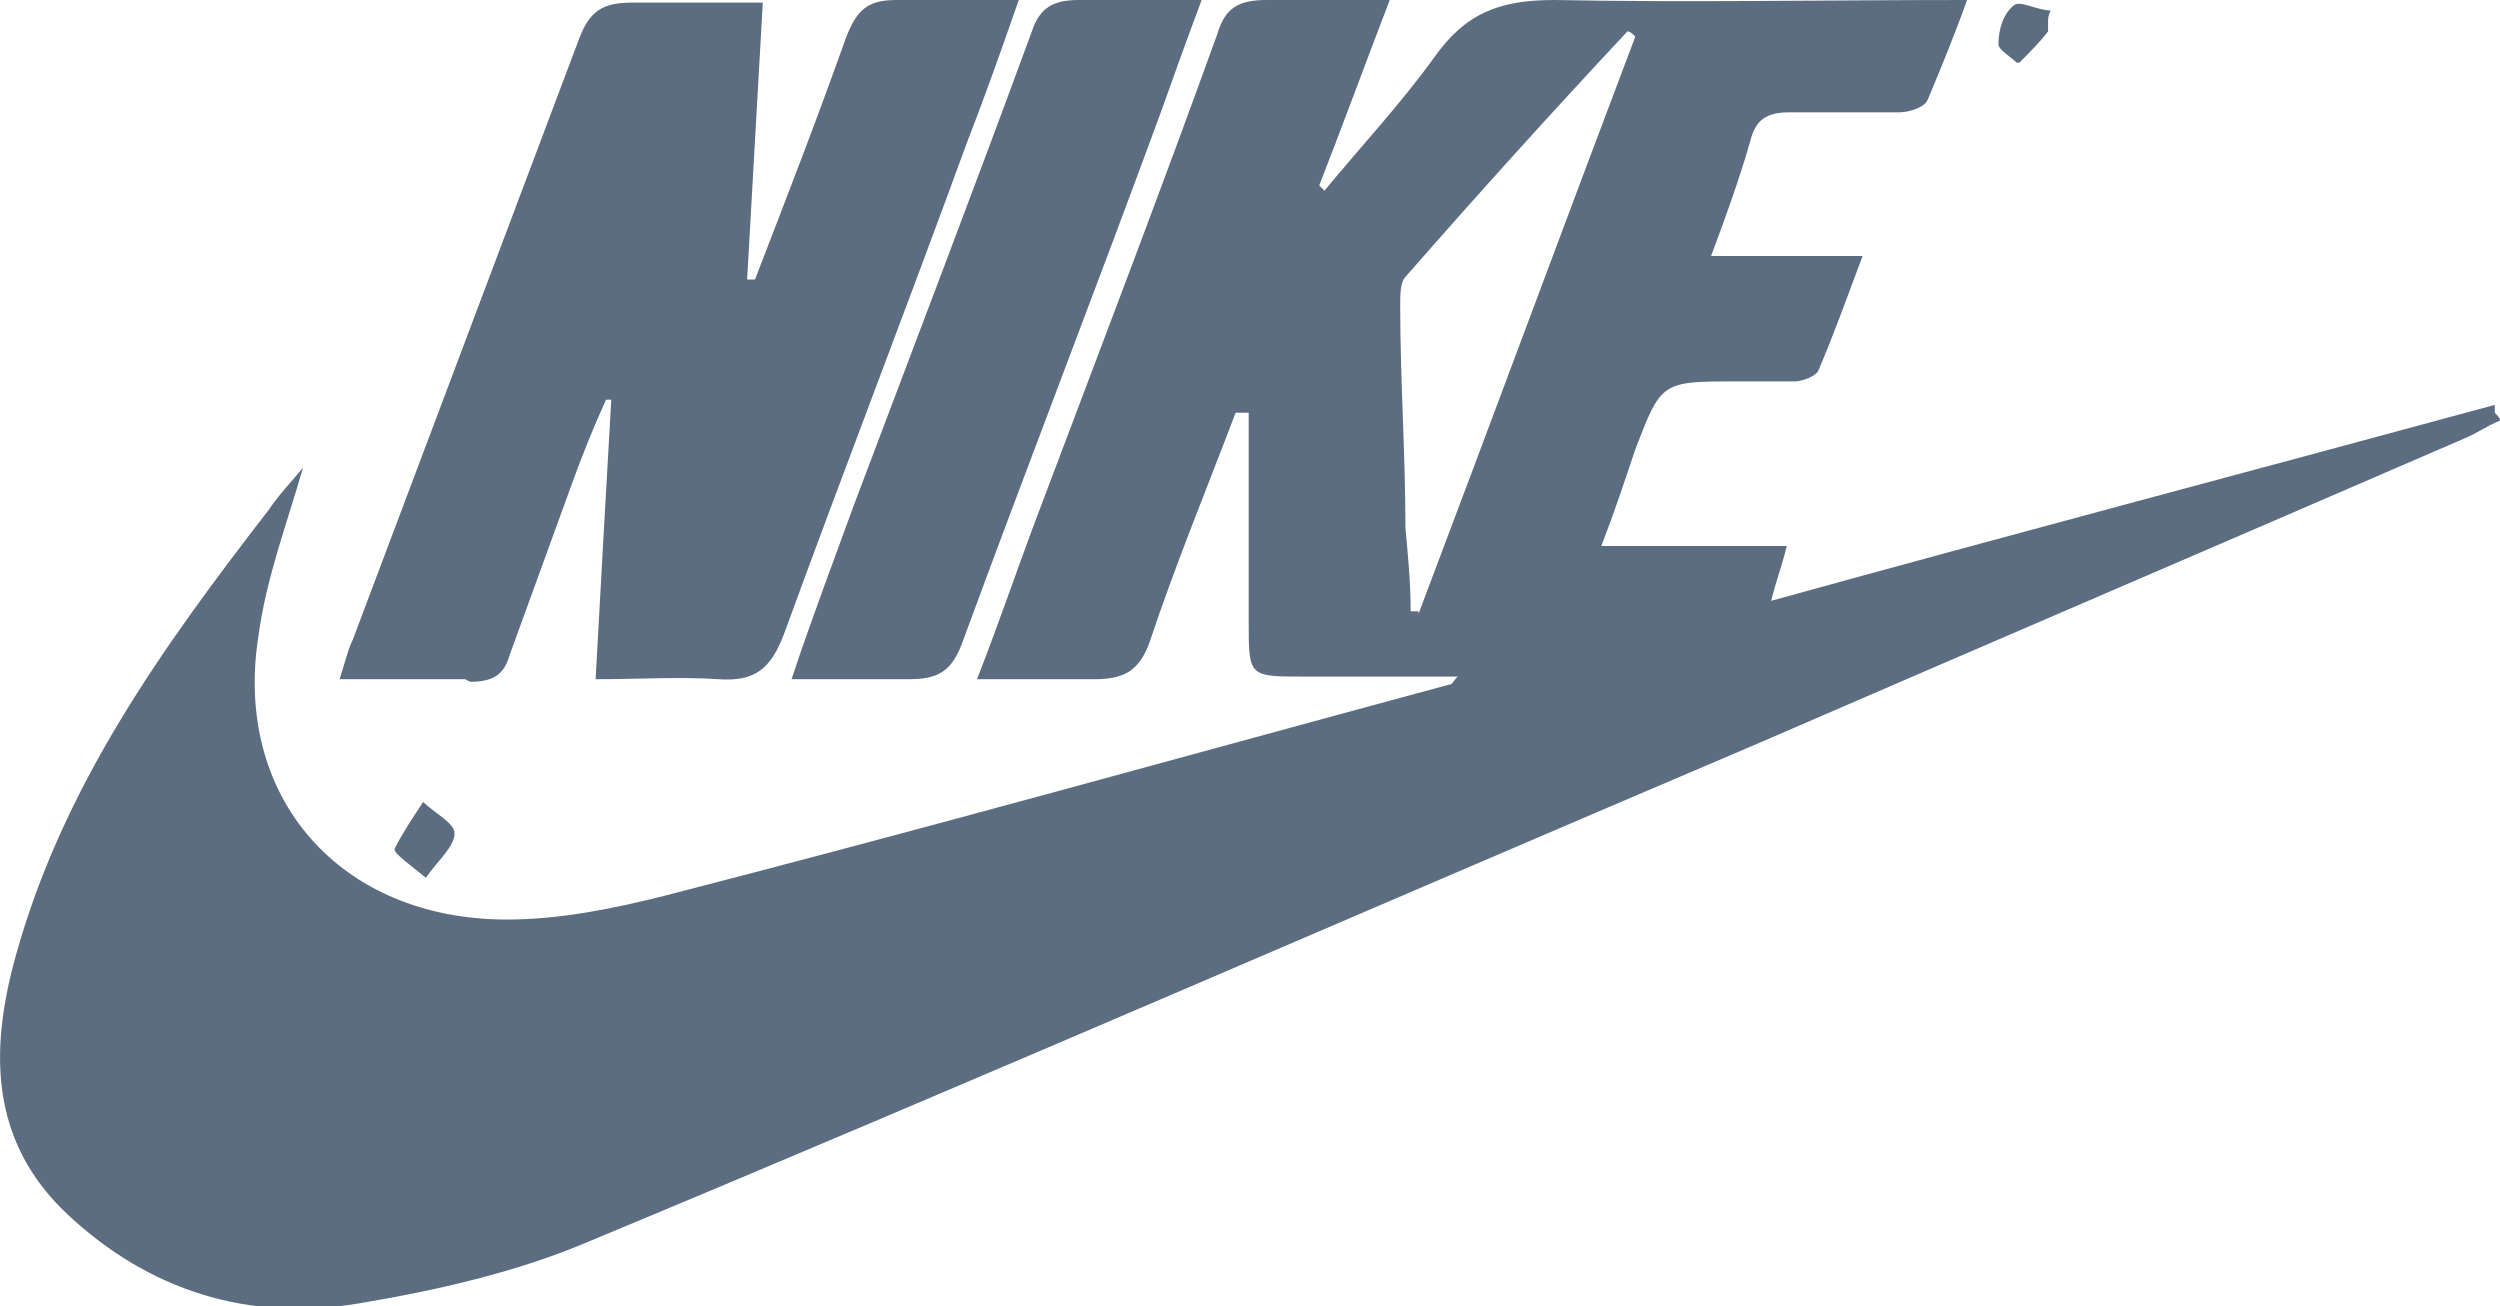
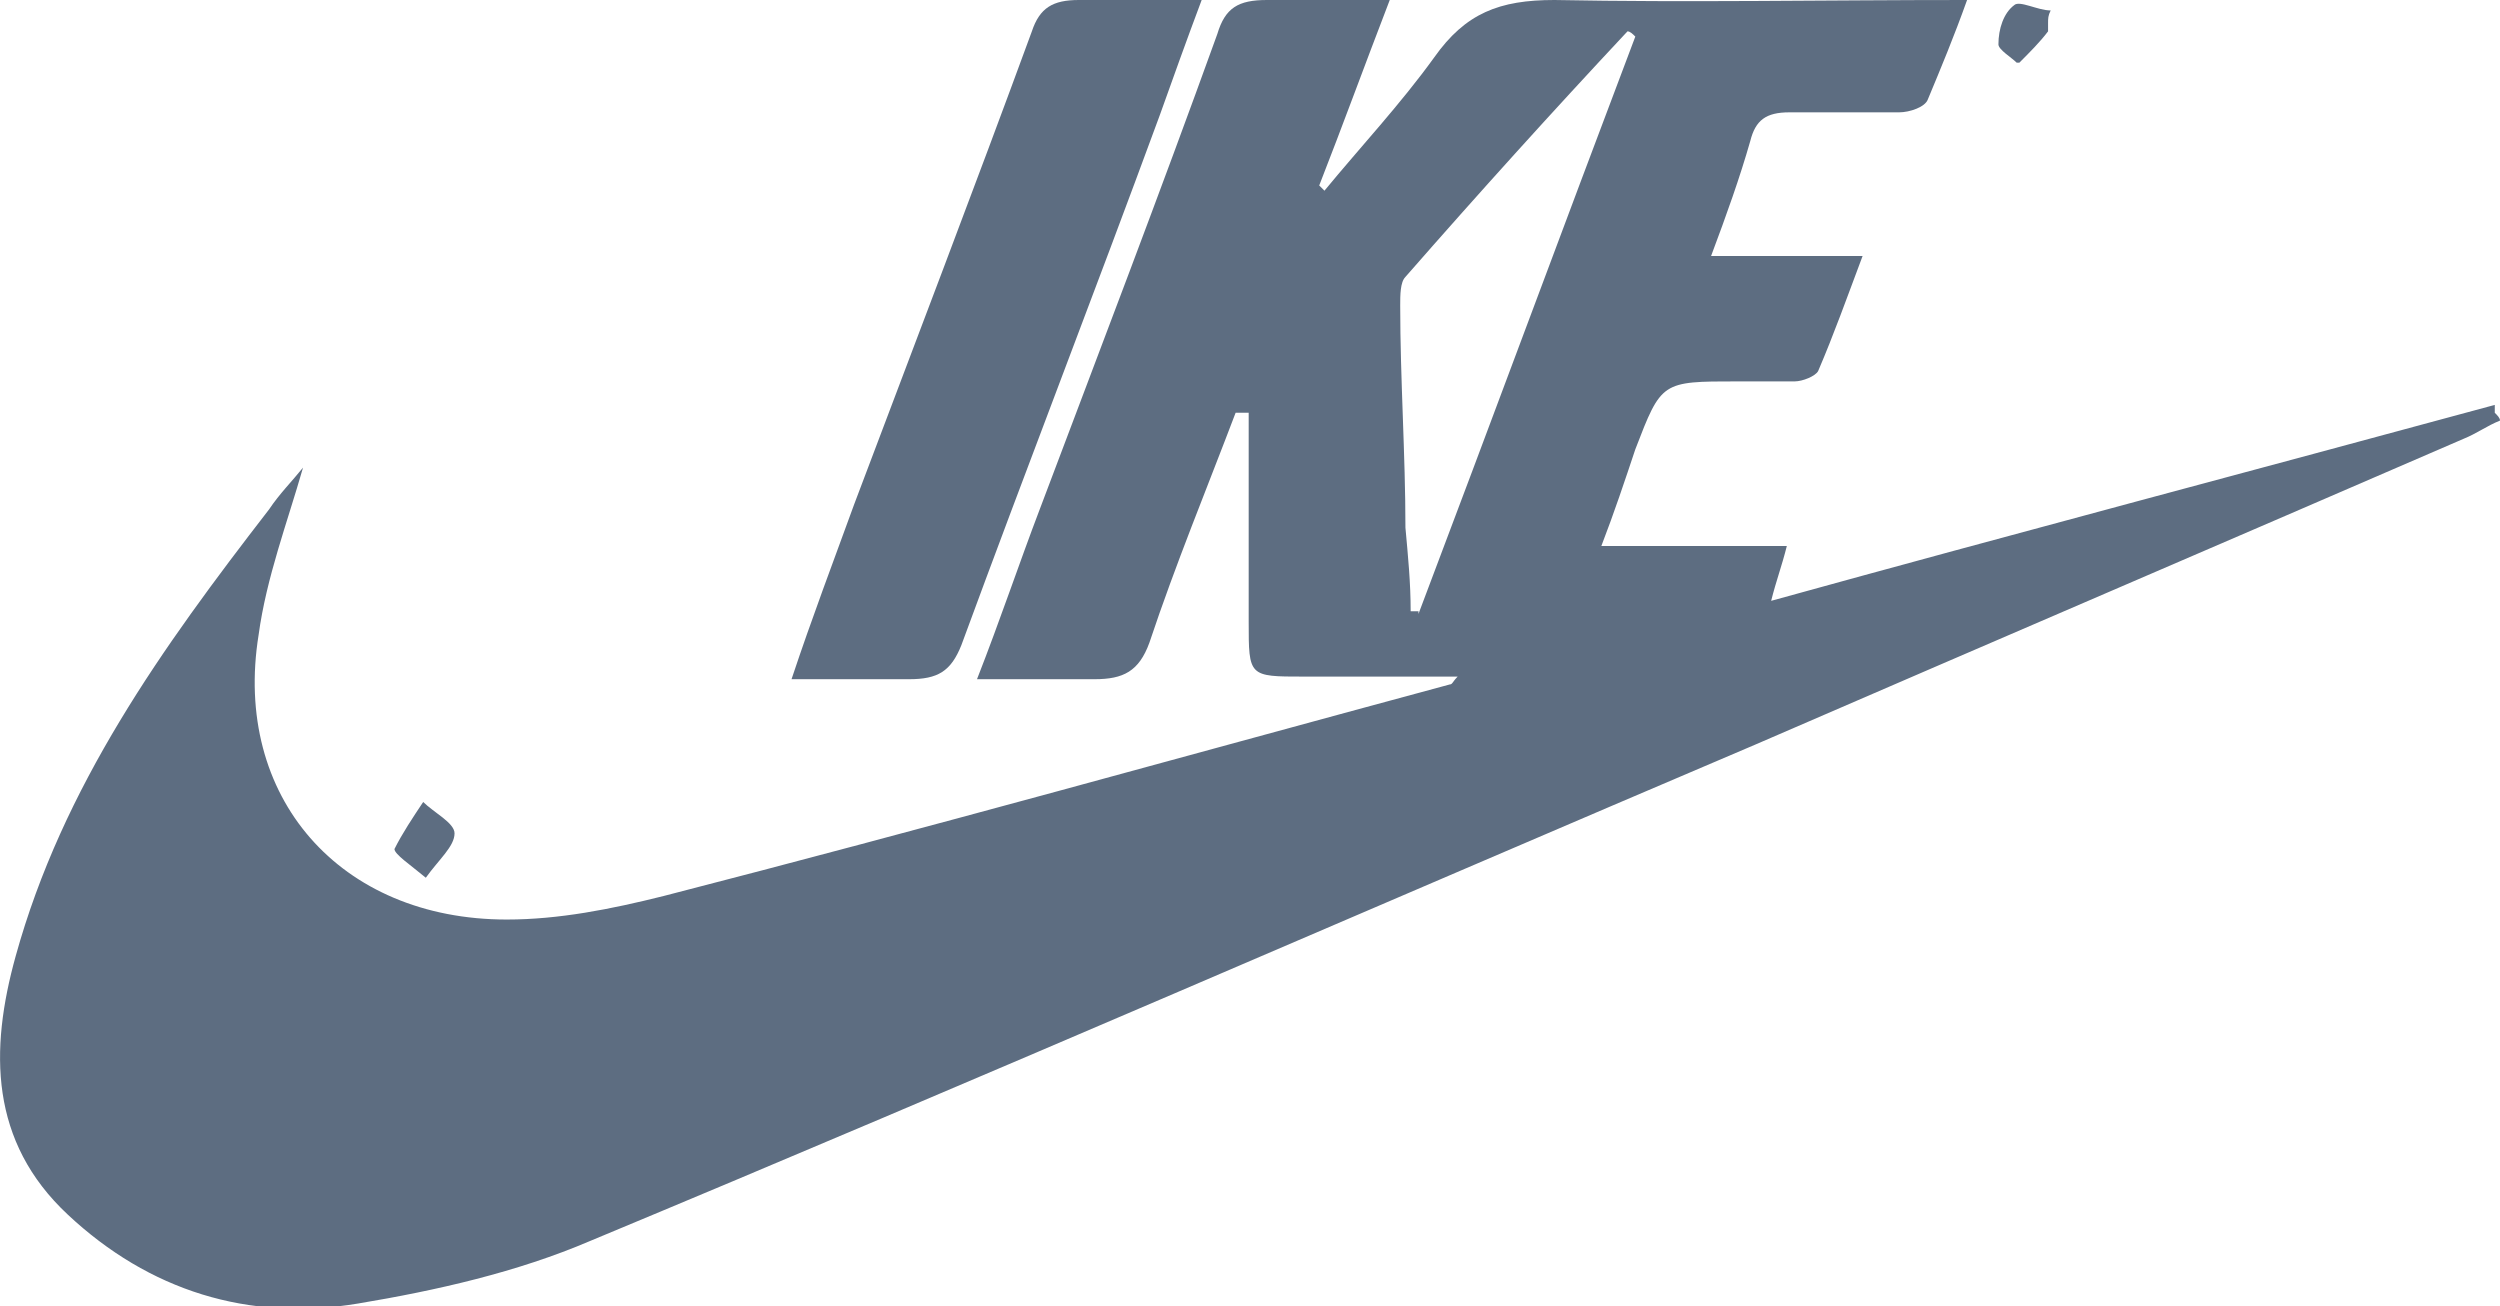
<svg xmlns="http://www.w3.org/2000/svg" id="uuid-fd7b7a02-9669-457f-a8c3-33fd9db90f4c" width="95.7" height="50" viewBox="0 0 95.7 50">
  <g id="uuid-5e97d8e1-a4cc-431a-8dbe-8c47ce142bff">
    <path d="M95.5,15.5c-9.2,2.5-18.3,4.9-27.7,7.5.2-.8.4-1.3.6-2.1h-7.1c.5-1.3.9-2.5,1.3-3.7,1-2.6,1-2.6,3.9-2.6.7,0,1.5,0,2.2,0,.3,0,.8-.2.9-.4.6-1.4,1.1-2.8,1.7-4.4h-5.8c.6-1.6,1.1-3,1.5-4.4.2-.8.6-1.1,1.5-1.1,1.4,0,2.8,0,4.2,0,.4,0,1-.2,1.1-.5.5-1.2,1-2.4,1.5-3.8-5.5,0-10.7.1-15.8,0-2.1,0-3.4.5-4.6,2.2-1.3,1.8-2.8,3.4-4.2,5.1,0,0-.1-.1-.2-.2.9-2.3,1.7-4.5,2.7-7.1-1.7,0-3.2,0-4.7,0-1.1,0-1.6.3-1.9,1.3-2.2,6.1-4.5,12.1-6.8,18.2-.8,2.1-1.5,4.2-2.4,6.5,1.7,0,3.1,0,4.5,0,1.1,0,1.7-.3,2.1-1.4,1-3,2.2-5.9,3.3-8.8.2,0,.3,0,.5,0,0,2.7,0,5.4,0,8,0,2.1,0,2.1,2.1,2.1,1.9,0,3.9,0,5.9,0-.2.2-.2.3-.3.3-10,2.7-20,5.5-30.1,8.1-2,.5-4,.9-6,.9-6.4,0-10.5-4.7-9.5-10.9.3-2.2,1.1-4.3,1.7-6.4-.4.5-.9,1-1.3,1.6C6.2,24.8,2.4,30.1.6,36.6c-1,3.6-1,7.1,2,9.9,3.1,2.9,6.9,4.1,11.1,3.4,3-.5,6.1-1.2,8.9-2.4,14.9-6.2,29.8-12.7,44.6-19,9-3.9,18.1-7.8,27.1-11.7.5-.2.9-.5,1.4-.7,0-.1-.1-.2-.2-.3ZM54.3,23.4c-.1,0-.2,0-.3,0,0-1.1-.1-2.1-.2-3.2,0-2.8-.2-5.7-.2-8.5,0-.4,0-.9.2-1.1,2.8-3.2,5.6-6.3,8.5-9.4.1,0,.2.1.3.2-2.8,7.4-5.5,14.7-8.3,22.1Z" style="fill:#5d6d81; stroke-width:0px;" />
-     <path d="M18,26.1c.9,0,1.3-.3,1.5-1,.8-2.2,1.6-4.4,2.4-6.6.4-1.1.8-2.1,1.3-3.2,0,0,.1,0,.2,0-.2,3.5-.4,7-.6,10.7,1.7,0,3.2-.1,4.7,0,1.4.1,2-.4,2.5-1.7,2.3-6.3,4.7-12.5,7-18.8.7-1.8,1.3-3.5,2-5.5-1.7,0-3.2,0-4.7,0-1.1,0-1.5.4-1.9,1.4-1.1,3.1-2.3,6.2-3.5,9.3-.1,0-.2,0-.3,0,.2-3.5.4-7,.6-10.6-1.8,0-3.4,0-5,0-1.1,0-1.6.3-2,1.3-2.9,7.7-5.8,15.4-8.7,23.1-.2.4-.3.9-.5,1.5,1.8,0,3.3,0,4.8,0Z" style="fill:#5d6d81; stroke-width:0px;" />
    <path d="M30.2,26c1.7,0,3.1,0,4.6,0,1.1,0,1.6-.3,2-1.3,2.5-6.8,5.1-13.5,7.6-20.3.5-1.4,1-2.8,1.6-4.4-1.7,0-3.2,0-4.7,0-1,0-1.5.3-1.8,1.2-2.2,6-4.5,12-6.8,18.1-.8,2.2-1.6,4.3-2.4,6.7Z" style="fill:#5d6d81; stroke-width:0px;" />
    <path d="M15.1,32.5c0,.2.6.6,1.2,1.1.5-.7,1.1-1.2,1.1-1.7,0-.4-.8-.8-1.2-1.2-.4.6-.8,1.2-1.1,1.8Z" style="fill:#5d6d81; stroke-width:0px;" />
    <path d="M77.3,2.4c.4-.4.8-.8,1.1-1.2,0,0,0-.2,0-.3,0-.2,0-.3.1-.5-.5,0-1.2-.4-1.4-.2-.4.3-.6.9-.6,1.5,0,.2.5.5.7.7Z" style="fill:#5d6d81; stroke-width:0px;" />
  </g>
</svg>